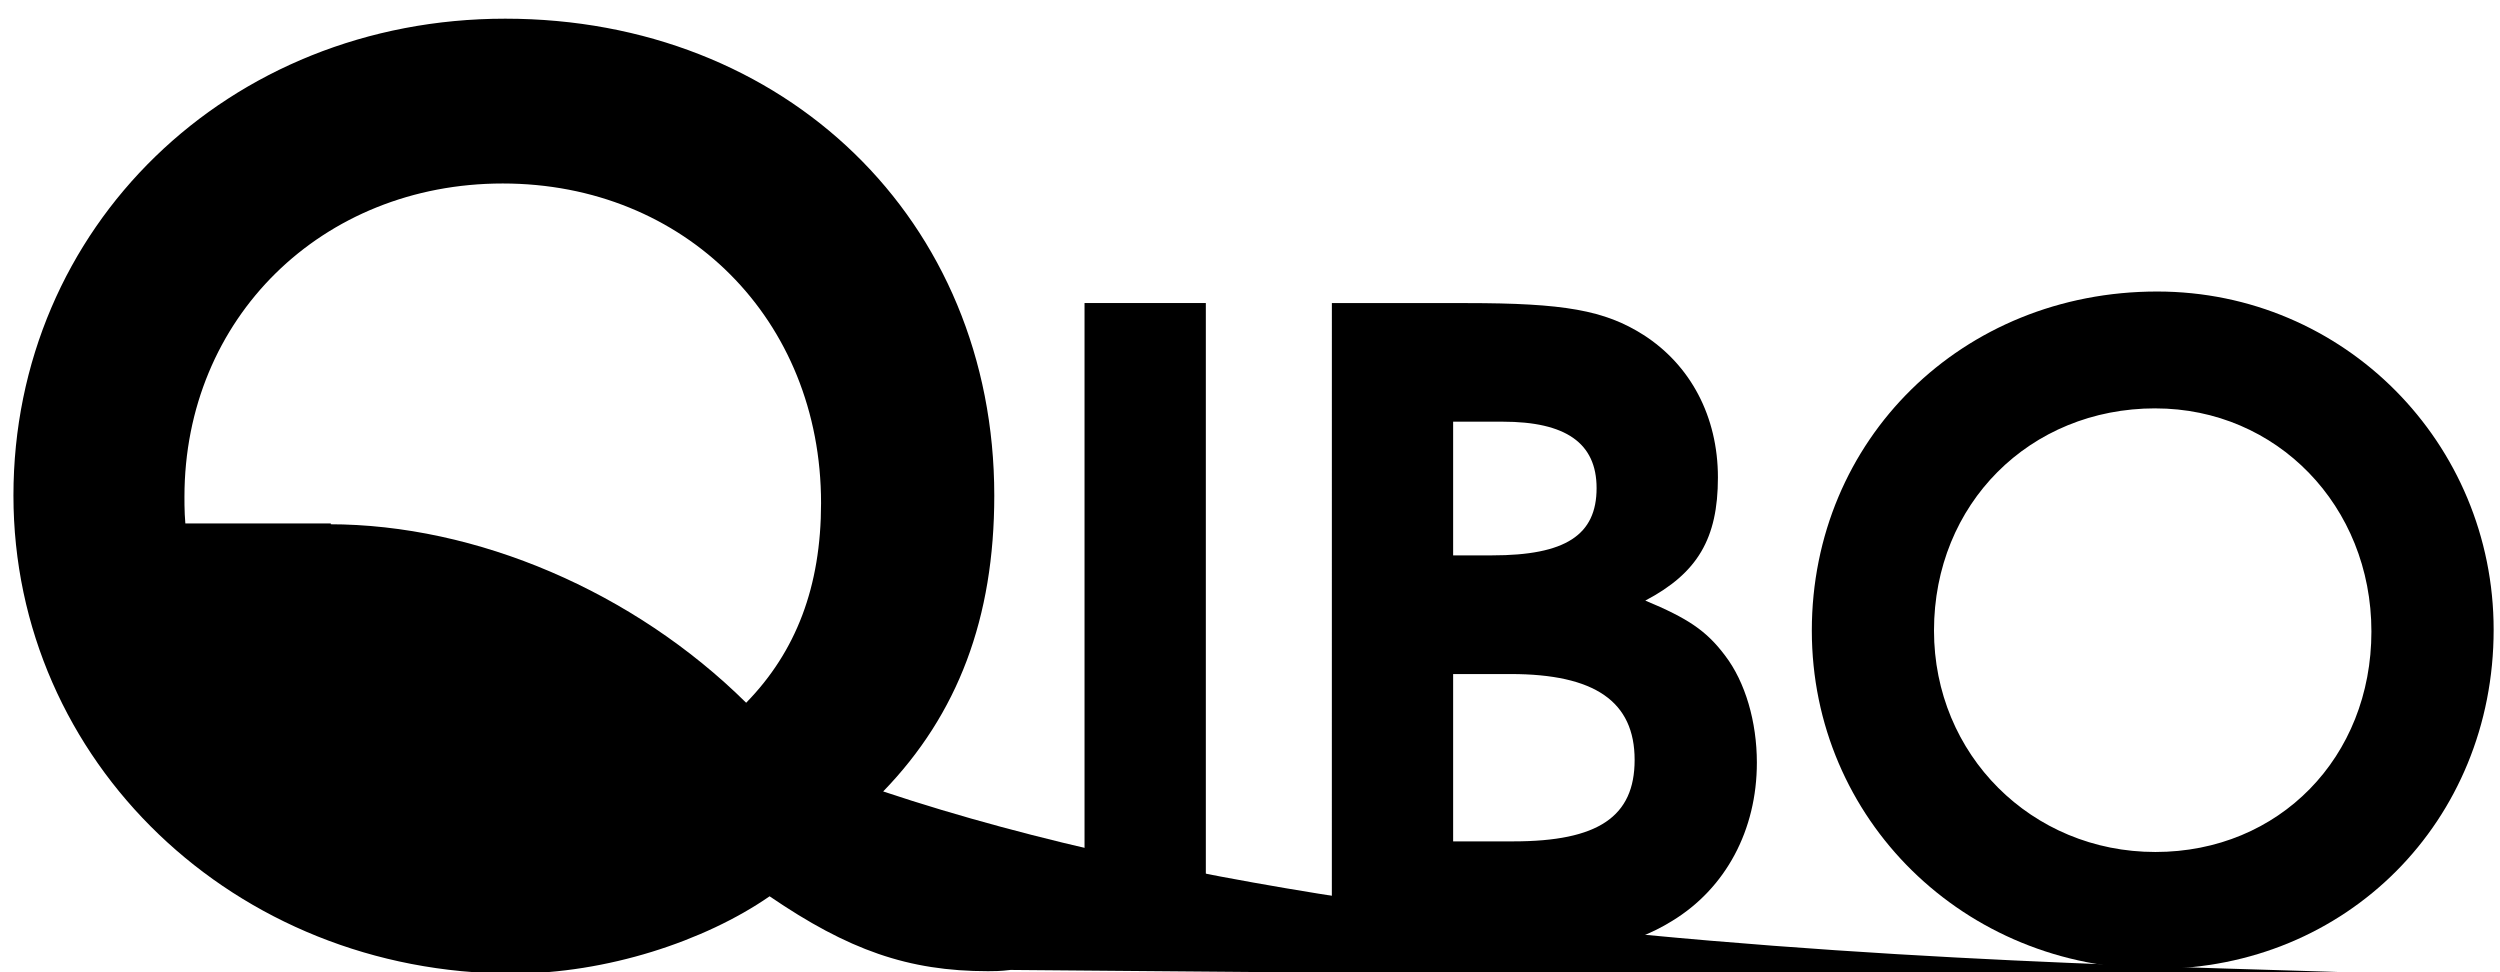
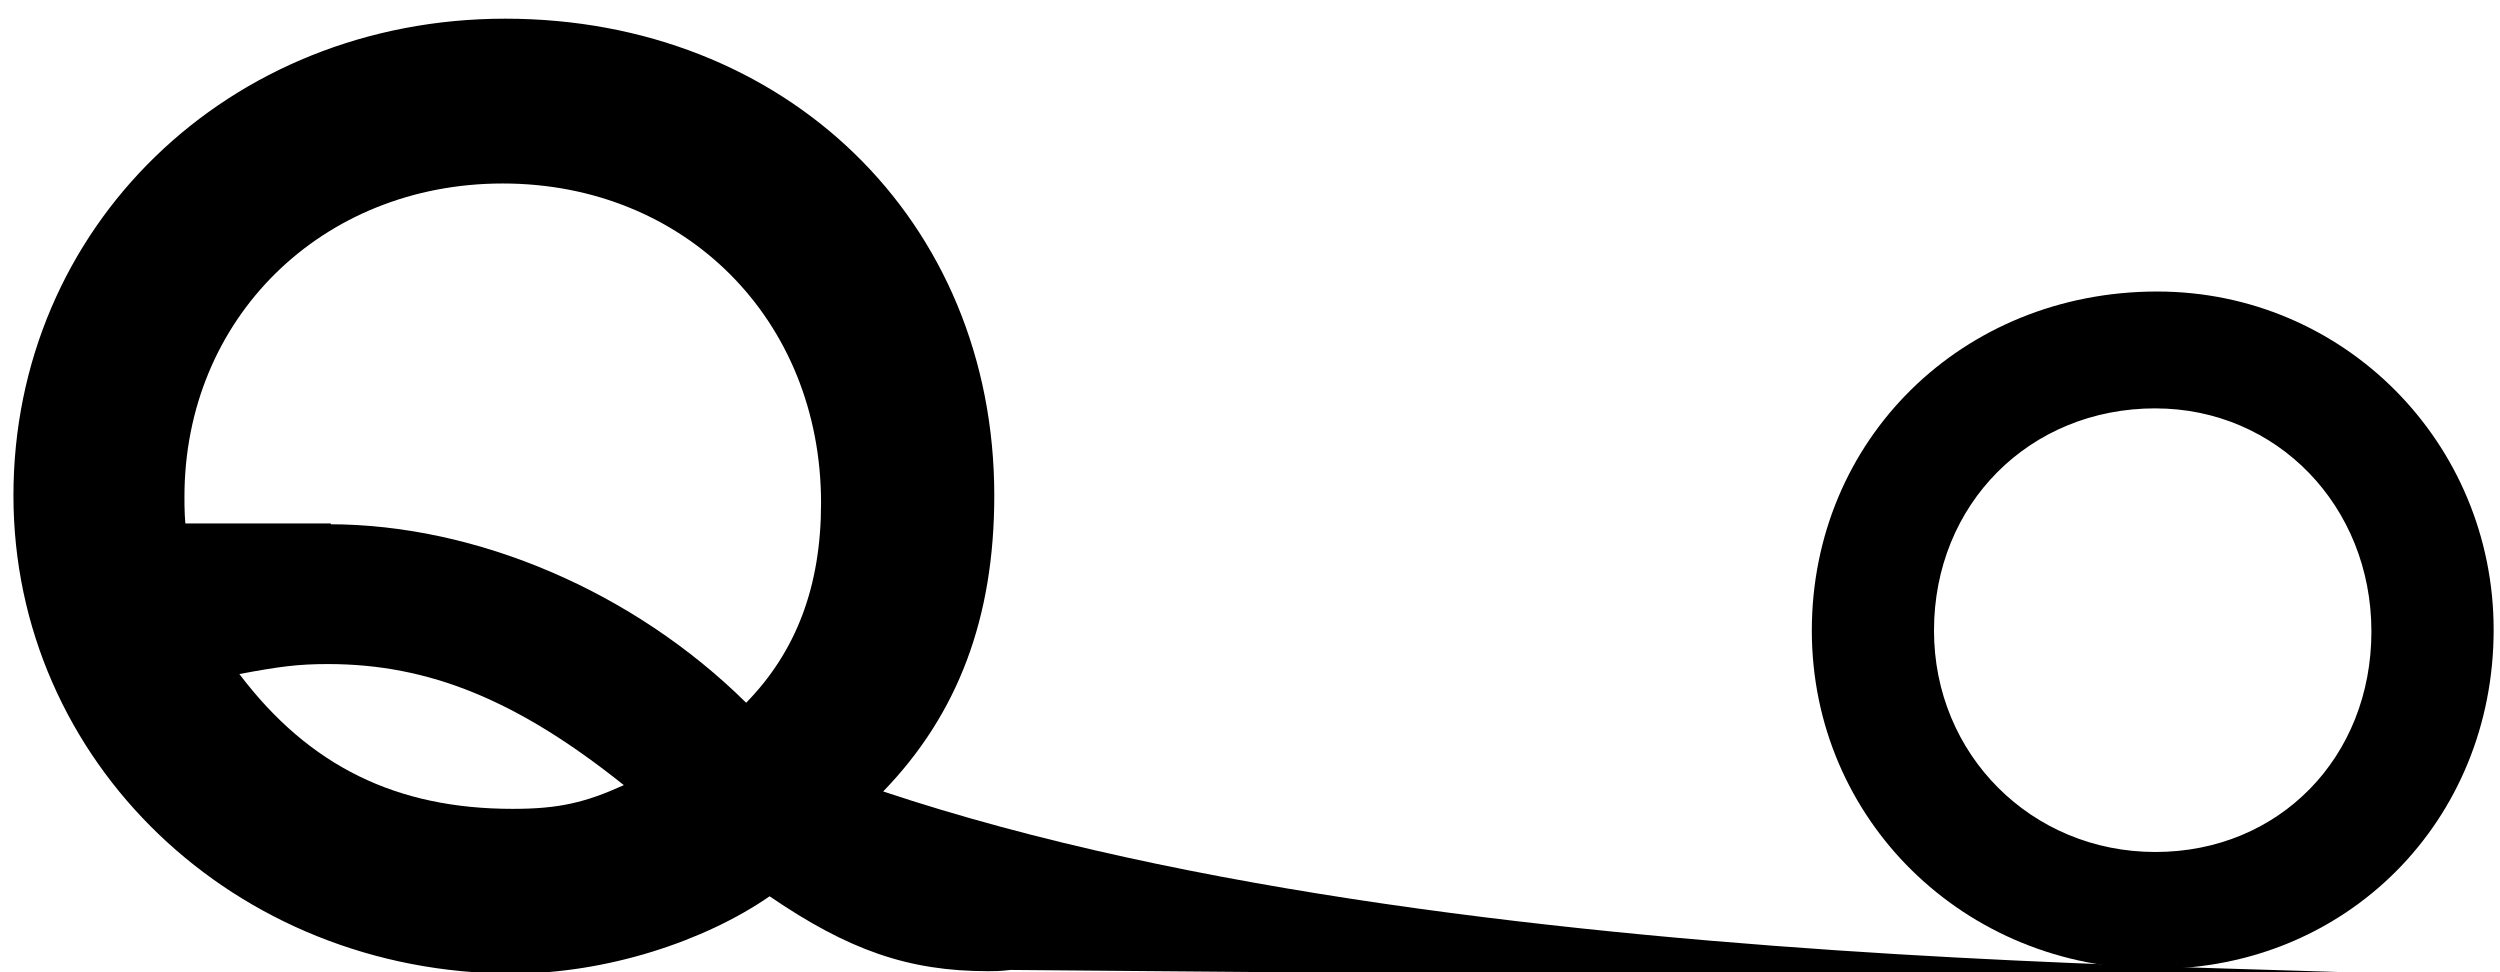
<svg xmlns="http://www.w3.org/2000/svg" xmlns:ns1="http://sodipodi.sourceforge.net/DTD/sodipodi-0.dtd" xmlns:ns2="http://www.inkscape.org/namespaces/inkscape" xmlns:ns3="http://www.openswatchbook.org/uri/2009/osb" id="svg8" version="1.1" viewBox="0 0 90 35" height="35mm" width="90mm" ns1:docname="qibo_logo.svg" ns2:export-filename="/home/carrazza/repo/qiboteam/qibo/doc/source/logo.png" ns2:export-xdpi="261.92001" ns2:export-ydpi="261.92001" ns2:version="0.92.3 (2405546, 2018-03-11)">
  <ns1:namedview pagecolor="#ffffff" bordercolor="#666666" borderopacity="1" objecttolerance="10" gridtolerance="10" guidetolerance="10" ns2:pageopacity="0" ns2:pageshadow="2" ns2:window-width="1869" ns2:window-height="1025" id="namedview13" showgrid="false" ns2:zoom="2.8284271" ns2:cx="153.85323" ns2:cy="71.280204" ns2:window-x="51" ns2:window-y="27" ns2:window-maximized="1" ns2:current-layer="flowRoot815" />
  <defs id="defs2">
    <linearGradient ns3:paint="solid" id="linearGradient2367">
      <stop id="stop2365" offset="0" style="stop-color:#000000;stop-opacity:1;" />
    </linearGradient>
  </defs>
  <g transform="translate(0,-262)" id="layer1">
    <g id="flowRoot815" style="font-style:normal;font-weight:normal;font-size:40px;line-height:1.25;font-family:sans-serif;letter-spacing:0px;word-spacing:0px;fill:#000000;fill-opacity:1;stroke:none" transform="matrix(0.907,0,0,0.907,-216.912,-176.989)" aria-label="QIBO">
      <g id="g1073" ns2:export-xdpi="261.92001" ns2:export-ydpi="261.92001" transform="matrix(1.505,0,0,1.505,-145.467,-253.282)">
        <g id="flowRoot2371" style="font-style:normal;font-weight:normal;font-size:40px;line-height:1.25;font-family:sans-serif;letter-spacing:0px;word-spacing:0px;fill:#000000;fill-opacity:1;stroke:none" transform="matrix(0.823,0,0,0.823,139.12,451.942)" aria-label="QIBO">
          <path ns1:nodetypes="ccsssscscccscsccscsssc" ns2:connector-curvature="0" id="path1057" style="font-style:normal;font-variant:normal;font-weight:bold;font-stretch:normal;font-size:40px;font-family:'URW Gothic L';-inkscape-font-specification:'URW Gothic L, Normal';font-variant-ligatures:normal;font-variant-caps:normal;font-variant-numeric:normal;font-feature-settings:normal;text-align:start;writing-mode:lr-tb;text-anchor:start;fill:#000000" d="m 221.438,77.595 c -1.828,-0.789 -32.122,0.399 -51.652,-6.125 2.4,-2.48 3.56,-5.56 3.56,-9.48 0,-8.84 -6.711,-15.283 -15.671,-15.283 -8.88,0 -15.76,6.68 -15.76,15.28 0,8.52 7.08,15.32 16,15.32 3,0 6.151,-1.037 8.231,-2.477 2.52,1.72 4.44,2.4 7,2.4 0.16,0 0.4,0 0.72,-0.04 z M 161.475,71.268 c -1.24,0.56 -2.08,0.76 -3.56,0.76 -3.72,0 -6.52,-1.36 -8.76,-4.32 1.28,-0.24 1.88,-0.32 2.84,-0.32 3.24,0 6.08,1.16 9.48,3.88 z m 3.92,-2.64 c -3.6,-3.56 -8.64,-5.72 -13.36,-5.72 -1.76,0 -3.2,0.16 -4.56,0.52 -0.08,-0.72 -0.08,-1.04 -0.08,-1.4 0,-5.72 4.4,-10.04 10.2,-10.04 5.84,0 10.2,4.36 10.2,10.24 0,2.68 -0.8,4.76 -2.4,6.4 z" />
-           <path id="path1059" style="font-weight:bold;font-size:28.375px;fill:#000000" d="m 176.238,76.788 h 3.887 V 55.819 h -3.887 z" ns2:connector-curvature="0" />
-           <path id="path1061" style="font-weight:bold;font-size:28.375px;fill:#000000" d="m 184.163,76.788 h 5.59 c 2.327,0 4.029,-0.369 5.306,-1.163 1.731,-1.05 2.724,-2.923 2.724,-5.079 0,-1.305 -0.369,-2.582 -1.021,-3.433 -0.596,-0.794 -1.192,-1.192 -2.554,-1.759 1.674,-0.88 2.327,-1.986 2.327,-3.944 0,-1.958 -0.88,-3.604 -2.383,-4.568 -1.248,-0.794 -2.554,-1.021 -5.675,-1.021 h -4.313 z m 3.887,-3.717 v -5.363 h 1.844 c 2.696,0 3.972,0.88 3.972,2.752 0,1.816 -1.163,2.61 -3.887,2.61 z m 0,-9.165 v -4.285 h 1.589 c 2.015,0 3.008,0.681 3.008,2.128 0,1.504 -0.993,2.156 -3.348,2.156 z" ns2:connector-curvature="0" />
          <path id="path1063" style="font-weight:bold;font-size:28.375px;fill:#000000" d="m 210.61,55.45 c -6.242,0 -11.066,4.739 -11.066,10.867 0,6.044 4.88,10.839 11.038,10.839 6.101,0 10.811,-4.739 10.811,-10.867 0,-5.987 -4.795,-10.839 -10.782,-10.839 z m -0.057,3.745 c 3.887,0 6.923,3.121 6.923,7.15 0,4.029 -2.951,7.065 -6.923,7.065 -3.972,0 -7.094,-3.121 -7.094,-7.094 0,-4.058 3.064,-7.122 7.094,-7.122 z" ns2:connector-curvature="0" />
        </g>
-         <rect y="506.518" x="261.848" height="5.541" width="10.229" id="rect957" style="opacity:1;fill:#000000;fill-opacity:1;stroke:none;stroke-width:1.103;stroke-miterlimit:4;stroke-dasharray:none;stroke-dashoffset:0;stroke-opacity:1" />
        <rect y="503.694" x="257.52" height="3.41" width="6.766" id="rect959" style="opacity:1;fill:#000000;fill-opacity:1;stroke:none;stroke-width:0.838;stroke-miterlimit:4;stroke-dasharray:none;stroke-dashoffset:0;stroke-opacity:1" />
      </g>
    </g>
  </g>
</svg>